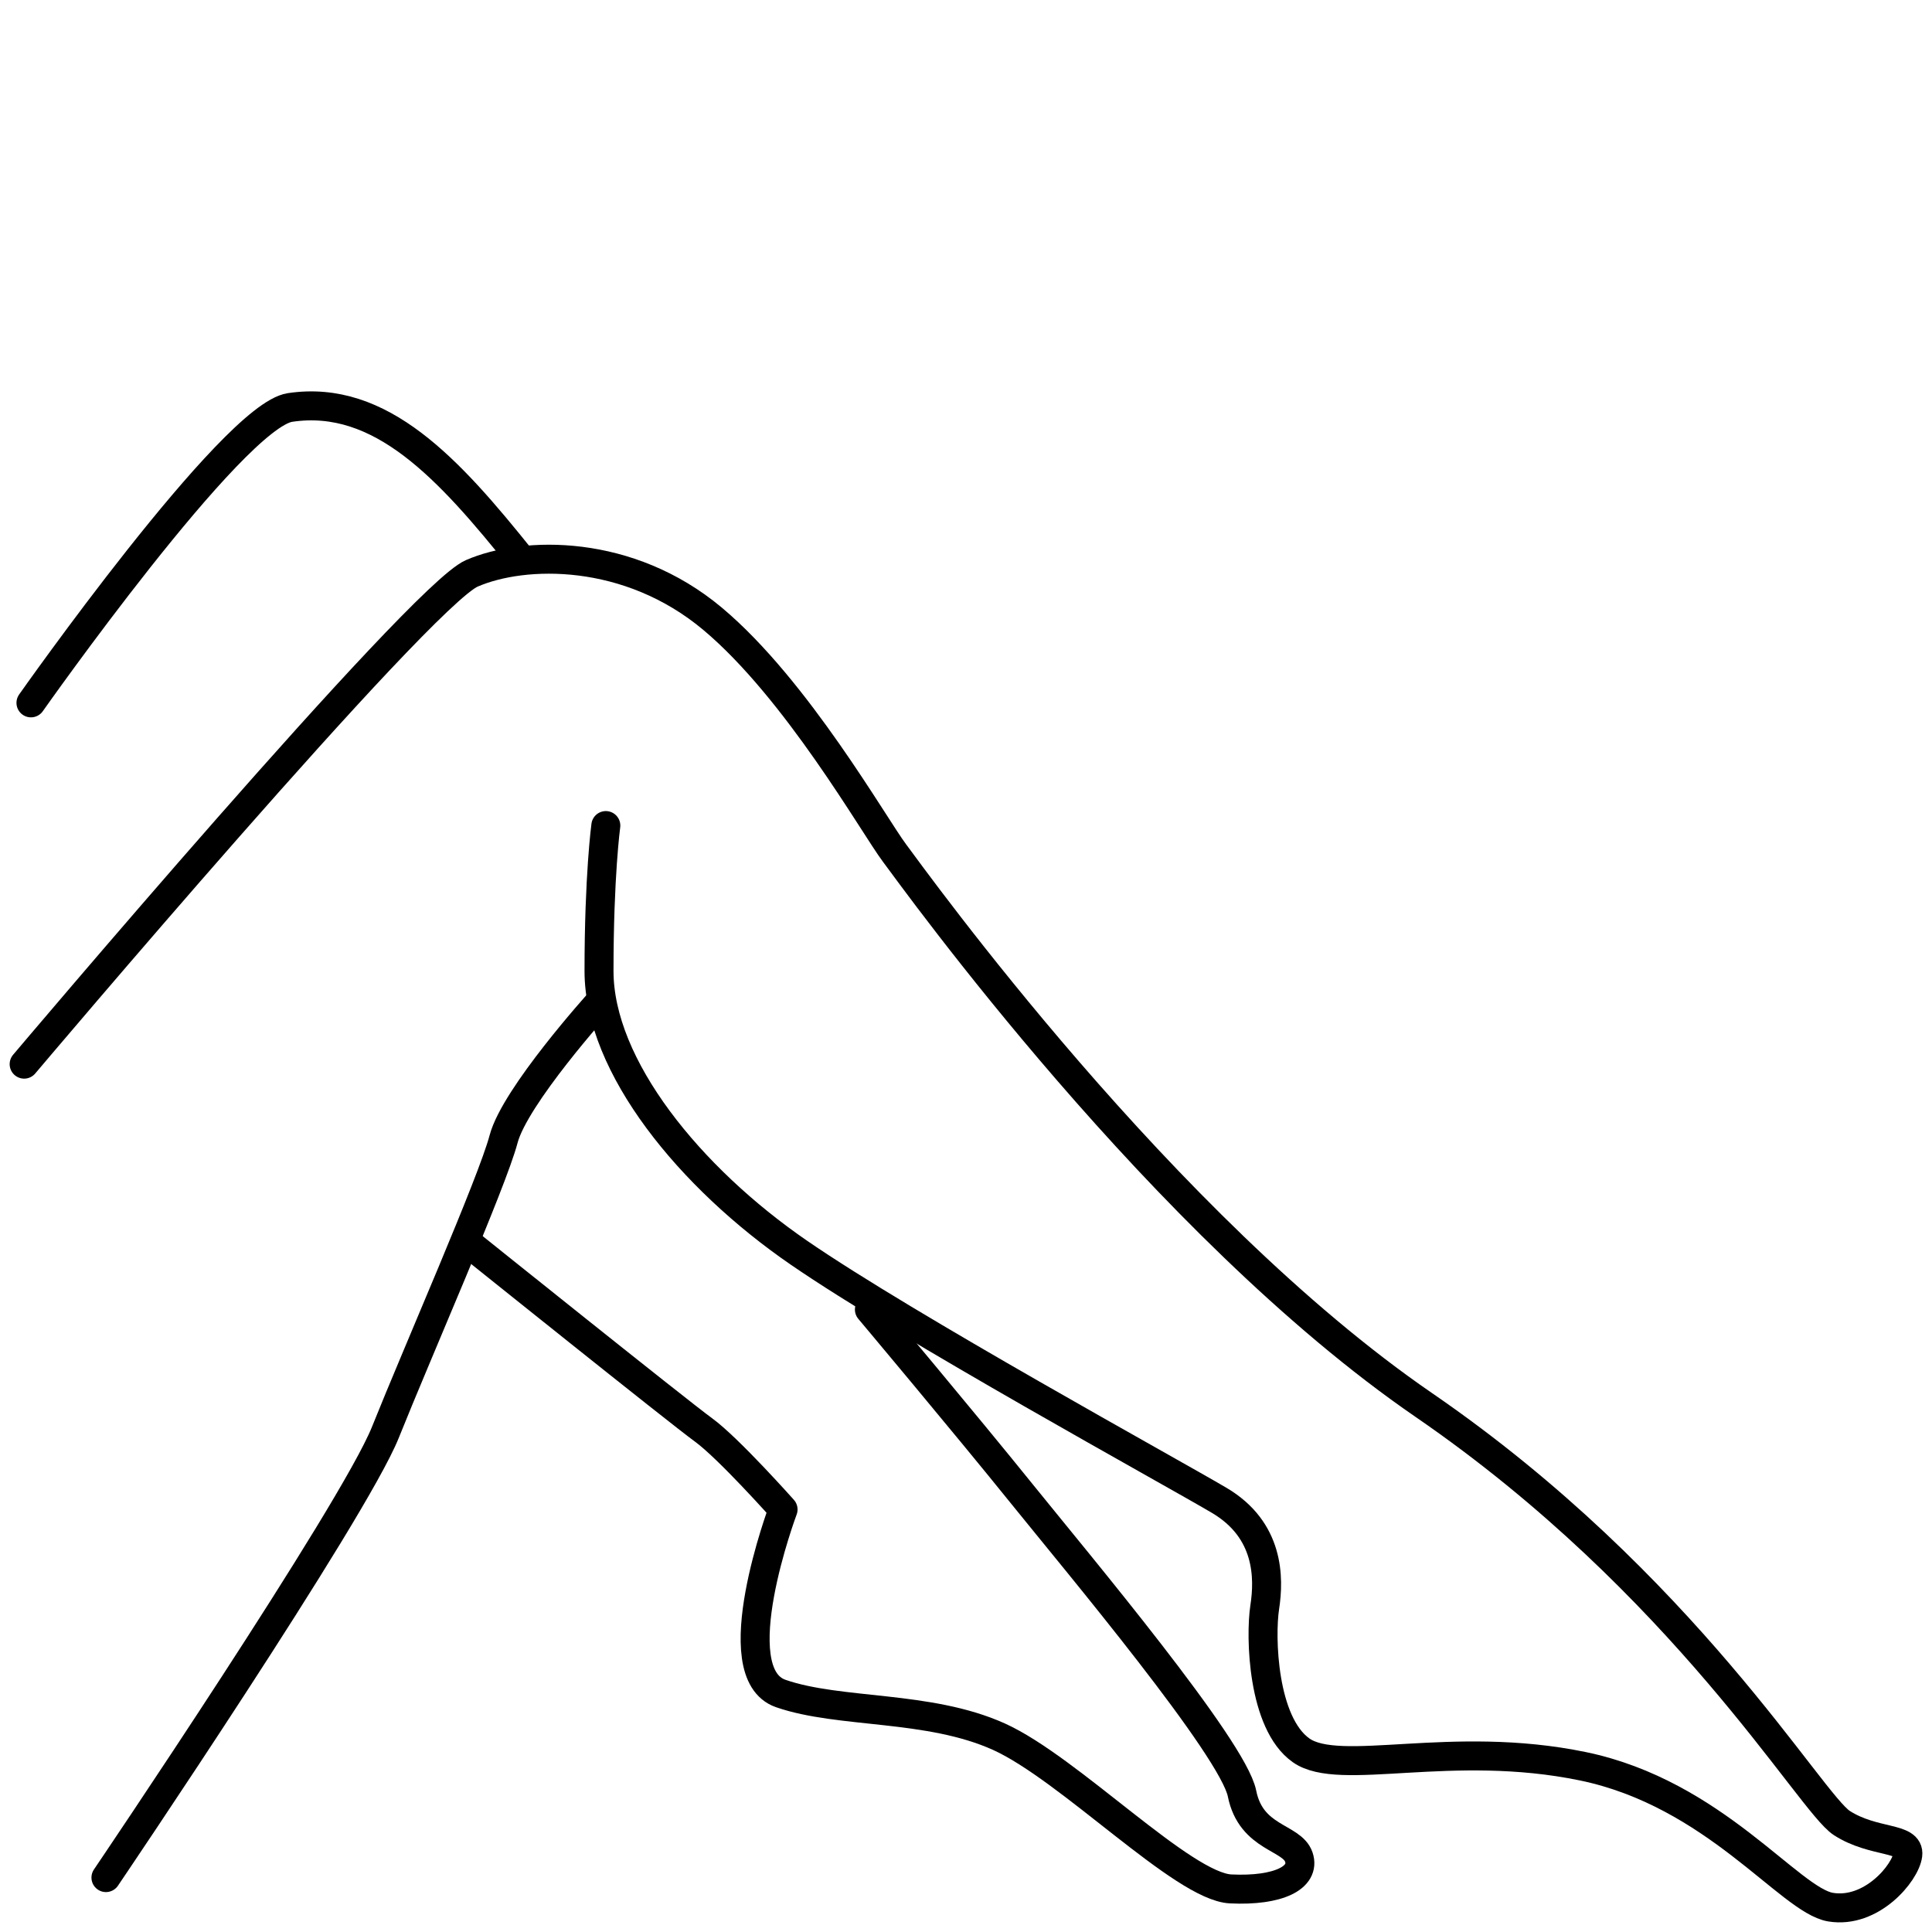
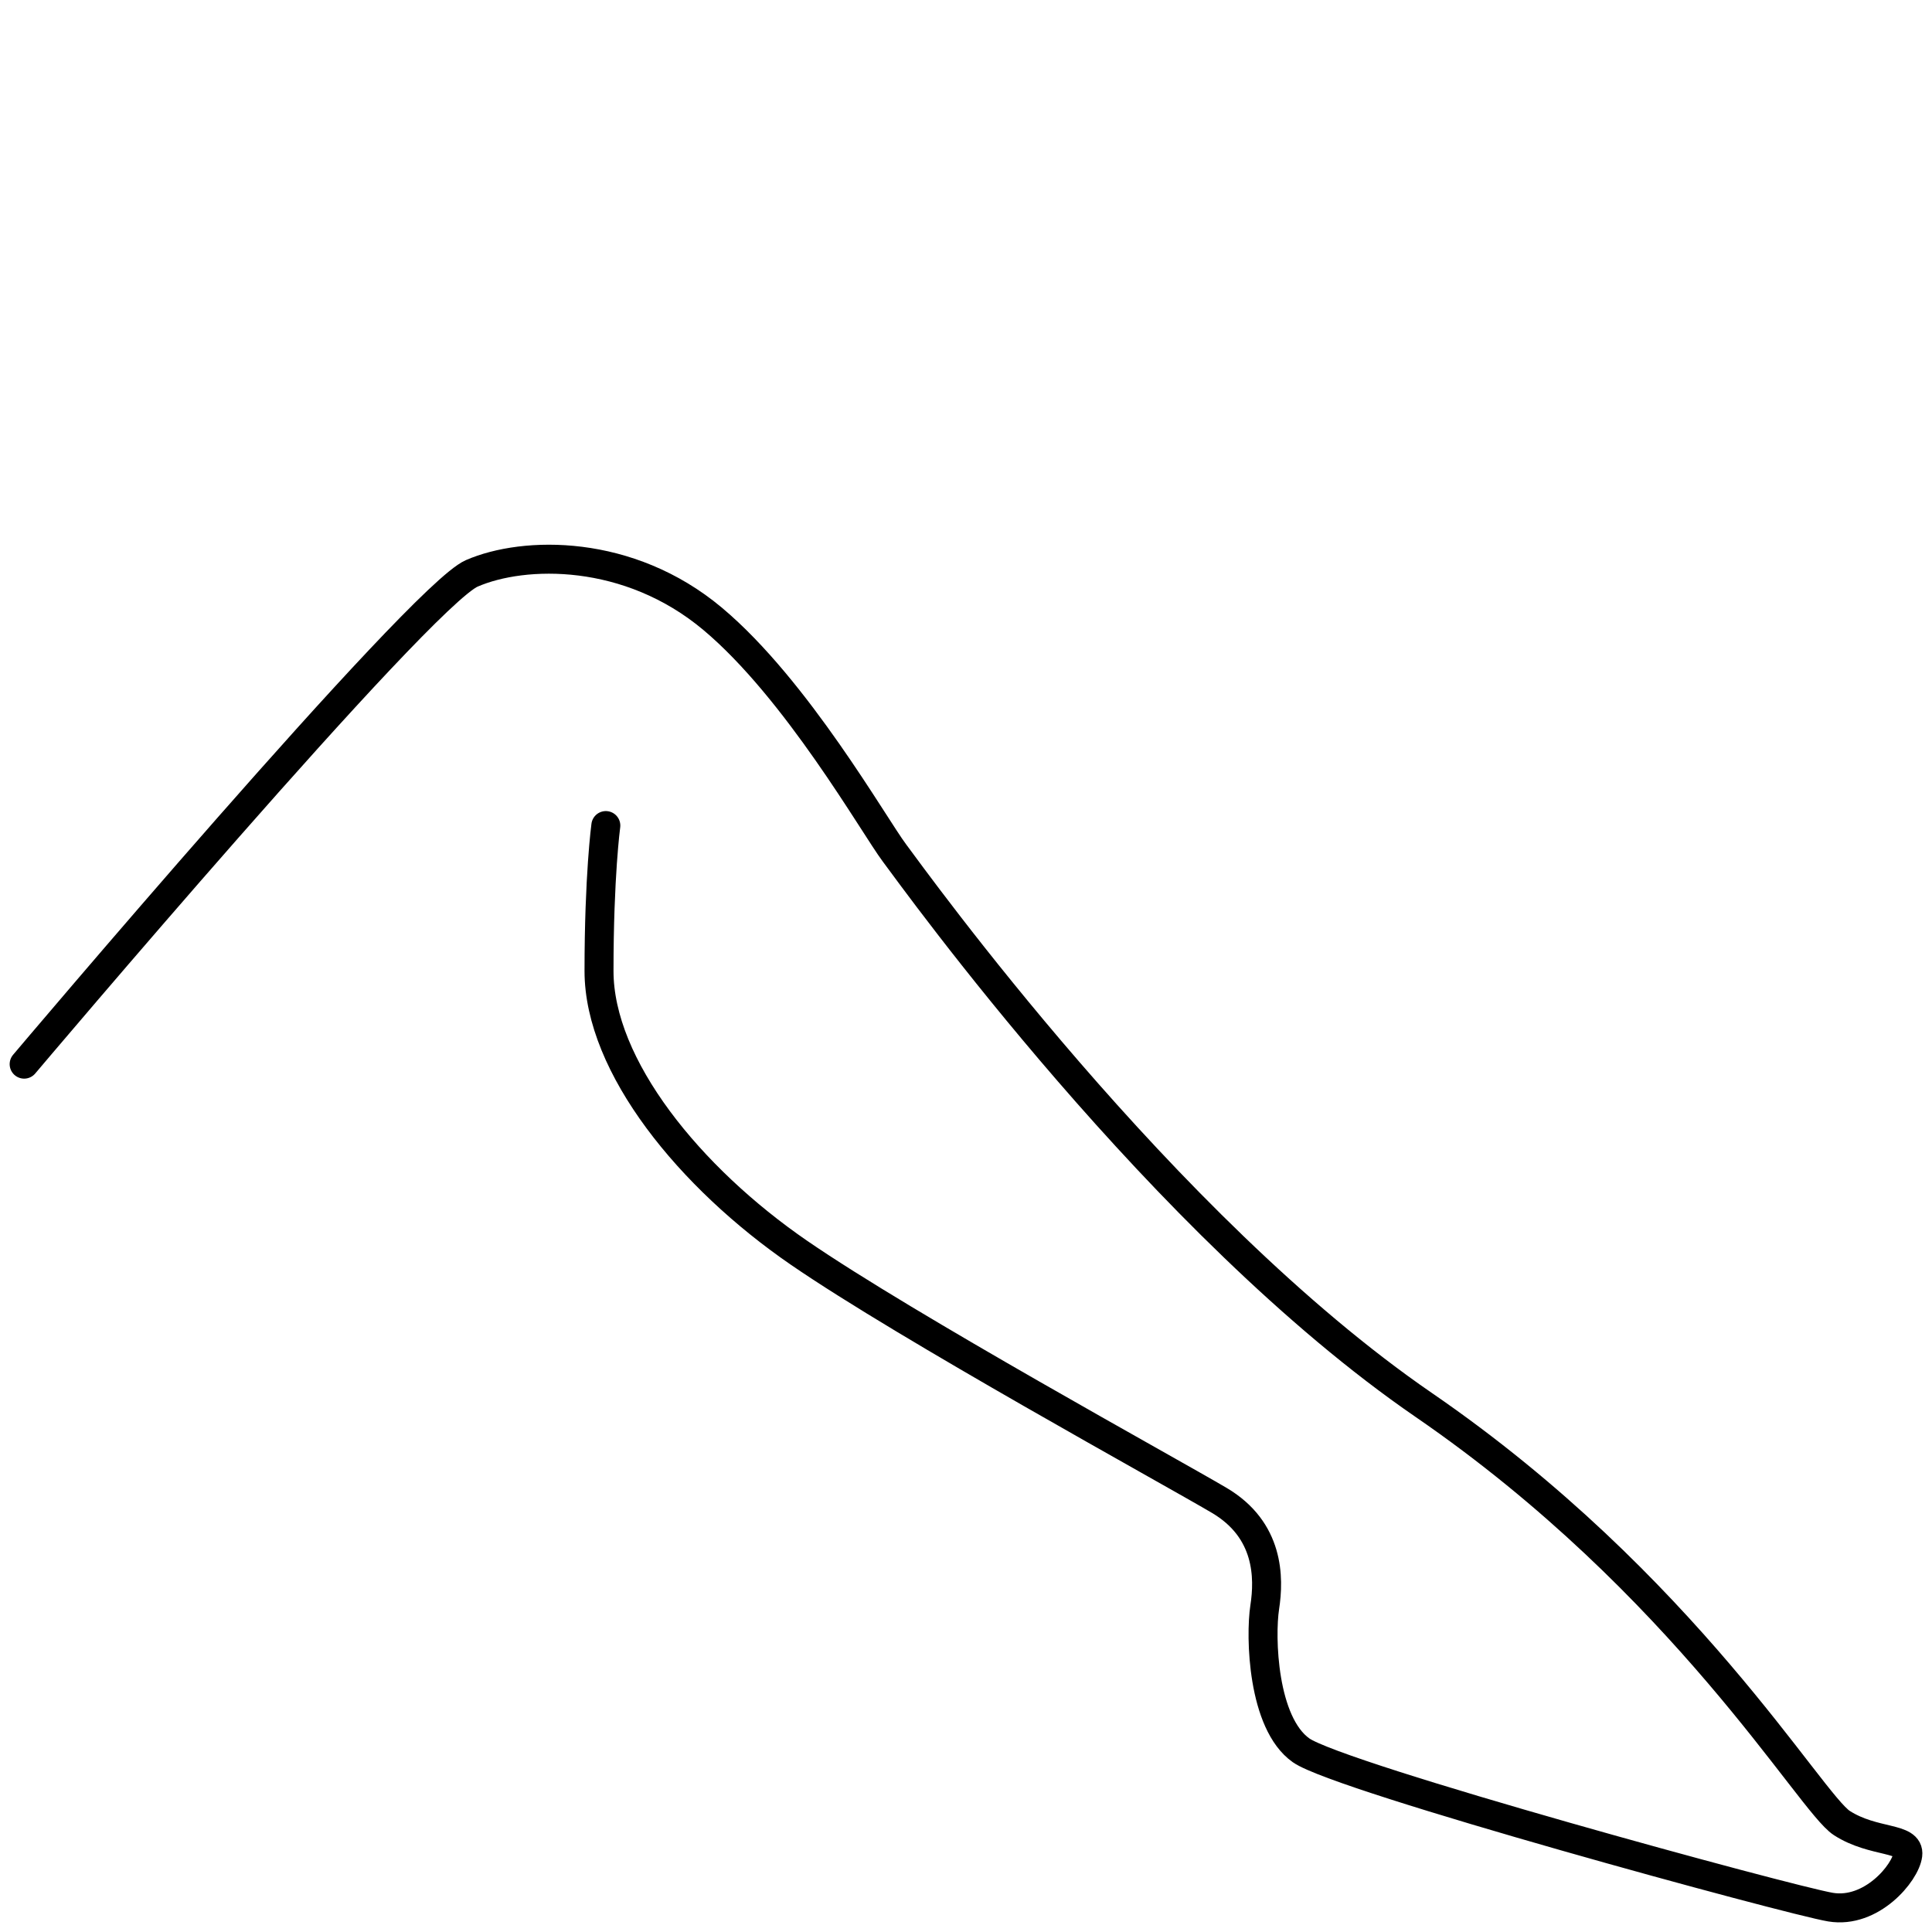
<svg xmlns="http://www.w3.org/2000/svg" version="1.1" x="0px" y="0px" width="80px" height="80px" viewBox="-0.4 -16.207 80 80" enable-background="new -0.4 -16.207 80 80" xml:space="preserve">
  <defs>
</defs>
-   <path fill="none" stroke="#000" stroke-width="1.2" stroke-linecap="round" stroke-linejoin="round" stroke-miterlimit="10" d="  M0.6,27.857c0,0,16.371-19.381,18.535-20.322c2.164-0.94,6.492-1.035,9.973,1.882c3.481,2.917,6.68,8.562,7.527,9.691  c0.847,1.129,11.101,15.43,21.921,22.863c10.819,7.432,15.994,16.464,17.312,17.311c1.317,0.848,2.822,0.564,2.729,1.317  c-0.095,0.753-1.506,2.446-3.199,2.164s-4.798-4.704-10.255-5.833S55.075,57.4,53.475,56.27c-1.6-1.129-1.693-4.704-1.505-5.927  c0.188-1.224,0.188-3.198-1.882-4.422c-2.07-1.223-12.889-7.15-17.405-10.255c-4.516-3.105-8.279-7.716-8.279-11.667  c0-3.952,0.282-6.021,0.282-6.021" />
-   <path fill="none" stroke="#000" stroke-width="1.2" stroke-linecap="round" stroke-linejoin="round" stroke-miterlimit="10" d="  M3.987,61.54c0,0,10.255-15.147,11.572-18.44c1.317-3.293,4.422-10.35,4.893-12.138c0.47-1.787,3.952-5.645,3.952-5.645" />
-   <path fill="none" stroke="#000" stroke-width="1.2" stroke-linecap="round" stroke-linejoin="round" stroke-miterlimit="10" d="  M0.882,12.897c0,0,8.354-11.875,10.726-12.231c3.763-0.564,6.585,2.541,9.596,6.304" />
-   <path fill="none" stroke="#000" stroke-width="1.2" stroke-linecap="round" stroke-linejoin="round" stroke-miterlimit="10" d="  M19.135,35.384c0,0,8.562,6.868,9.597,7.62c1.035,0.753,3.293,3.293,3.293,3.293s-2.54,6.774-0.094,7.621  c2.446,0.847,6.116,0.471,9.032,1.787c2.916,1.317,7.62,6.21,9.597,6.304c1.976,0.095,3.104-0.47,2.822-1.316  c-0.282-0.848-1.976-0.753-2.353-2.635c-0.376-1.882-6.773-9.502-9.126-12.419c-2.352-2.917-6.303-7.621-6.303-7.621" />
+   <path fill="none" stroke="#000" stroke-width="1.2" stroke-linecap="round" stroke-linejoin="round" stroke-miterlimit="10" d="  M0.6,27.857c0,0,16.371-19.381,18.535-20.322c2.164-0.94,6.492-1.035,9.973,1.882c3.481,2.917,6.68,8.562,7.527,9.691  c0.847,1.129,11.101,15.43,21.921,22.863c10.819,7.432,15.994,16.464,17.312,17.311c1.317,0.848,2.822,0.564,2.729,1.317  c-0.095,0.753-1.506,2.446-3.199,2.164S55.075,57.4,53.475,56.27c-1.6-1.129-1.693-4.704-1.505-5.927  c0.188-1.224,0.188-3.198-1.882-4.422c-2.07-1.223-12.889-7.15-17.405-10.255c-4.516-3.105-8.279-7.716-8.279-11.667  c0-3.952,0.282-6.021,0.282-6.021" />
</svg>